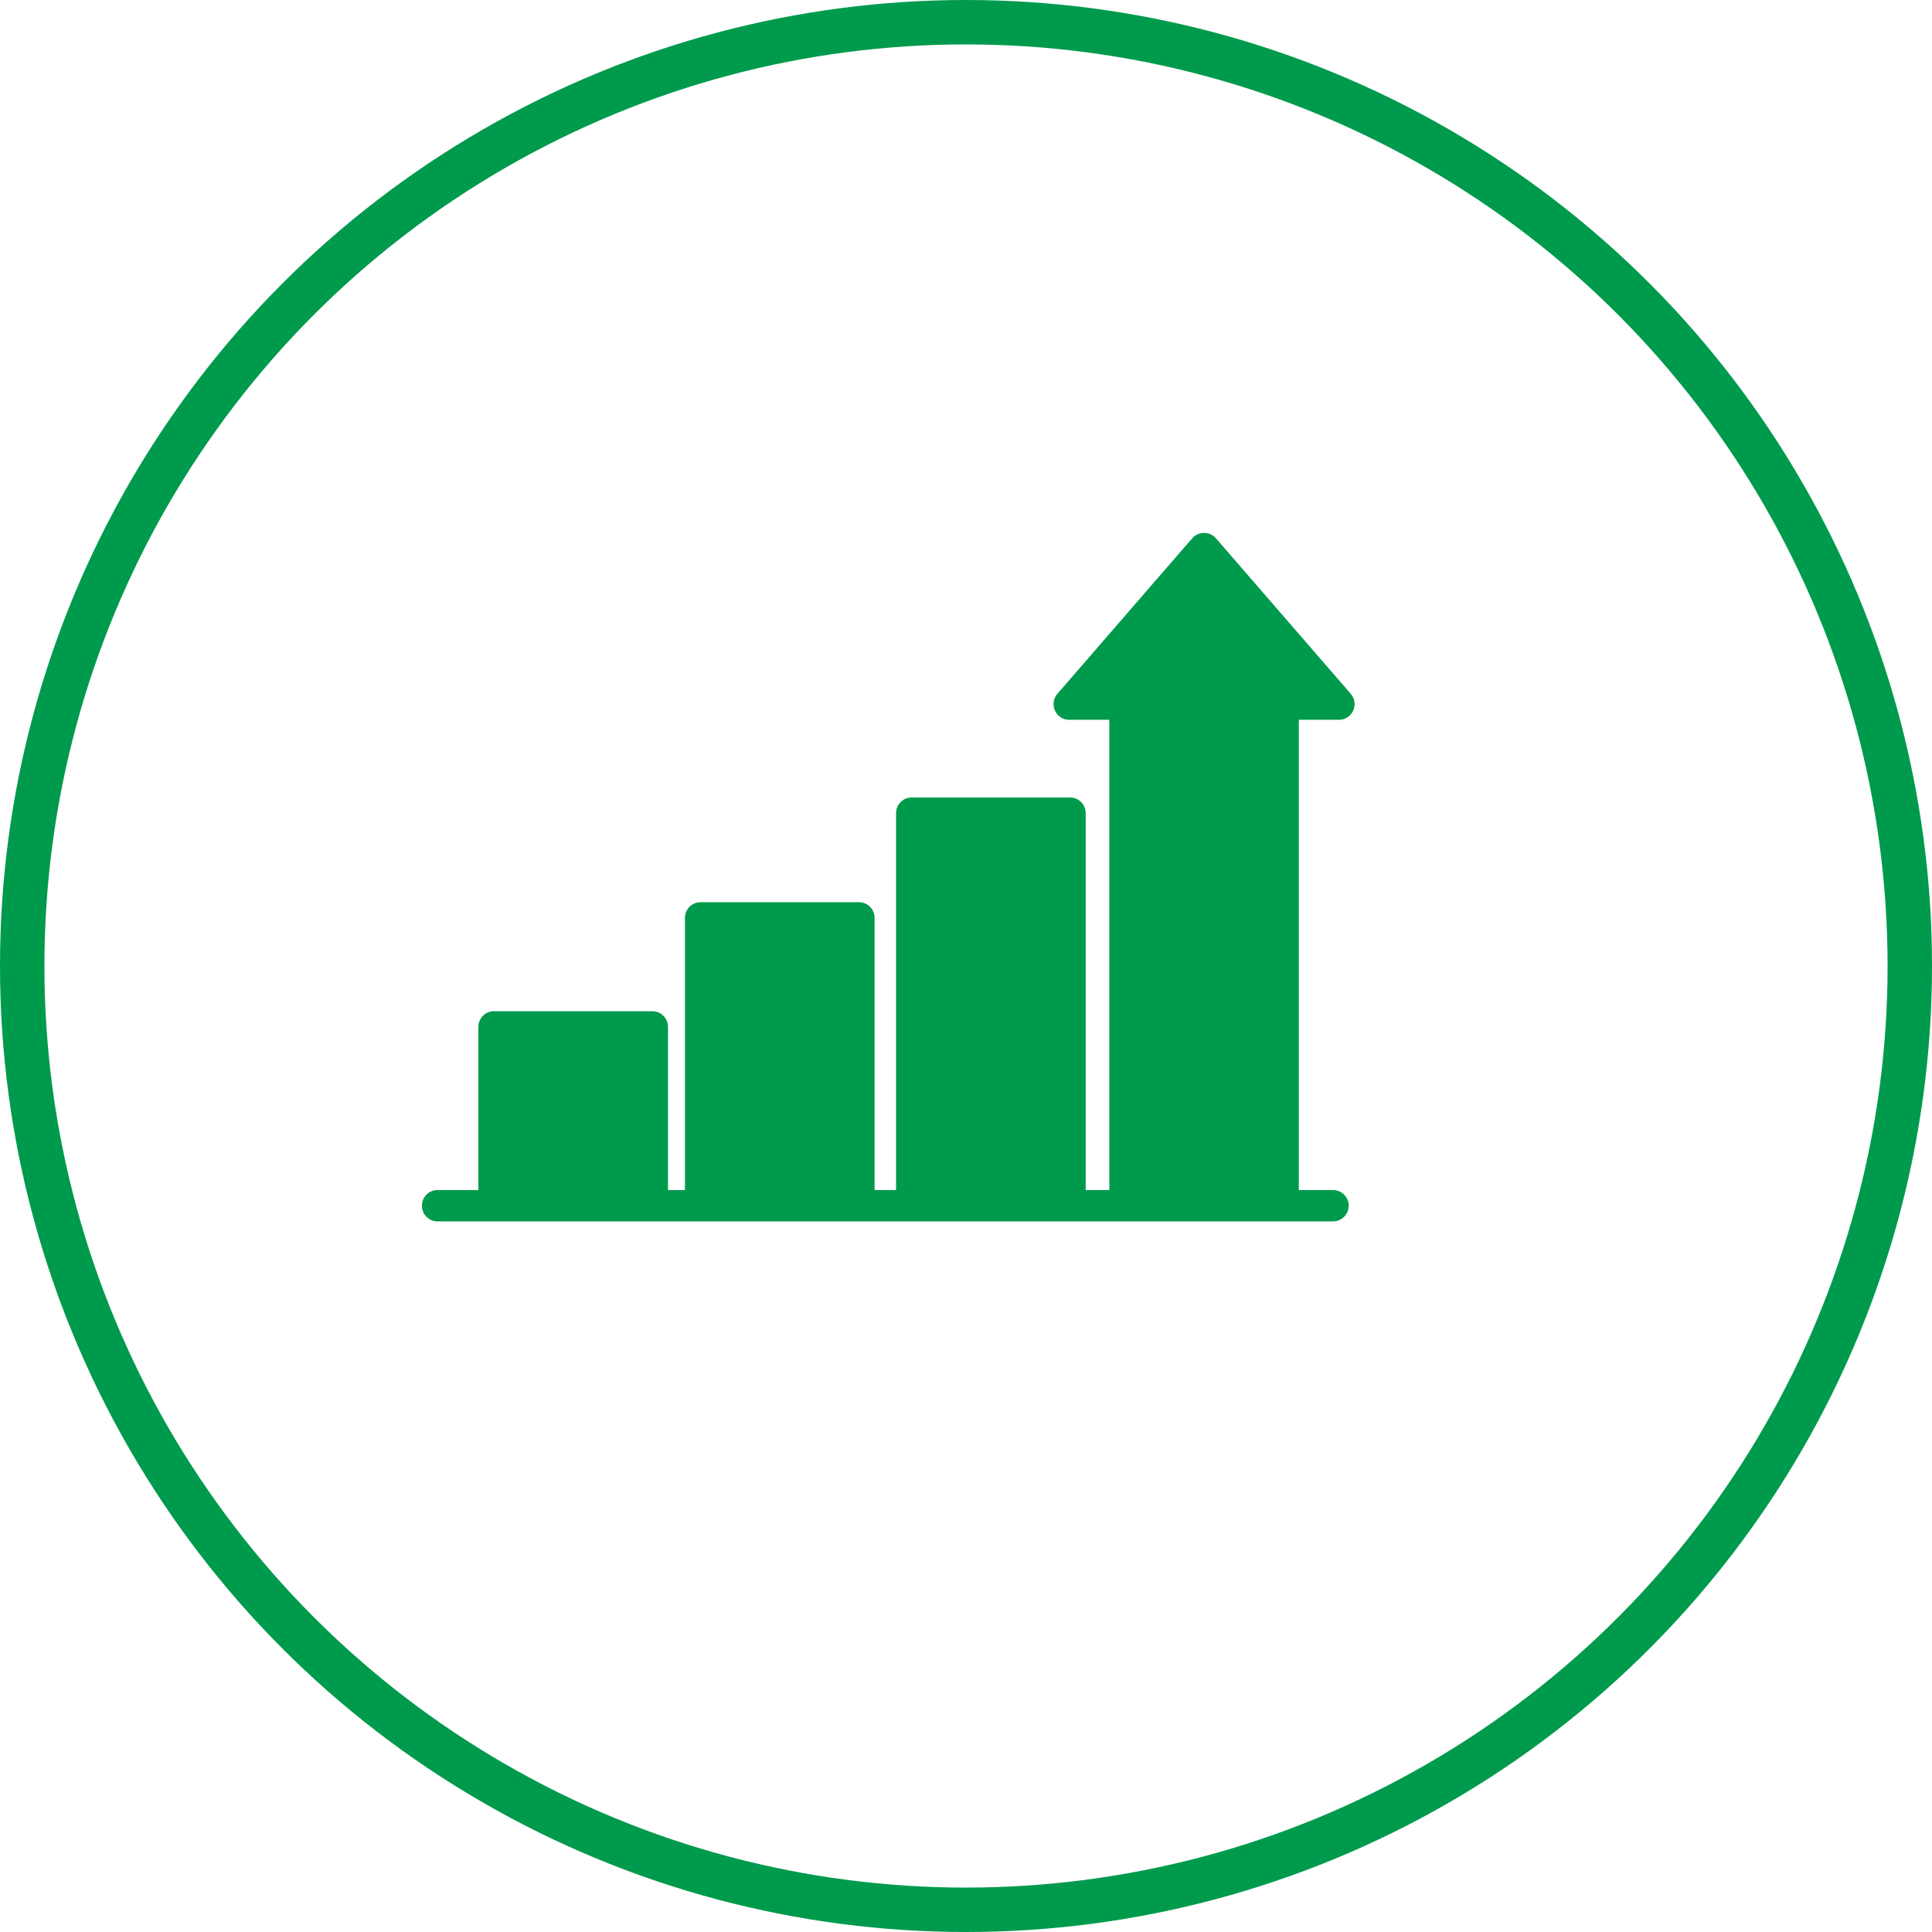
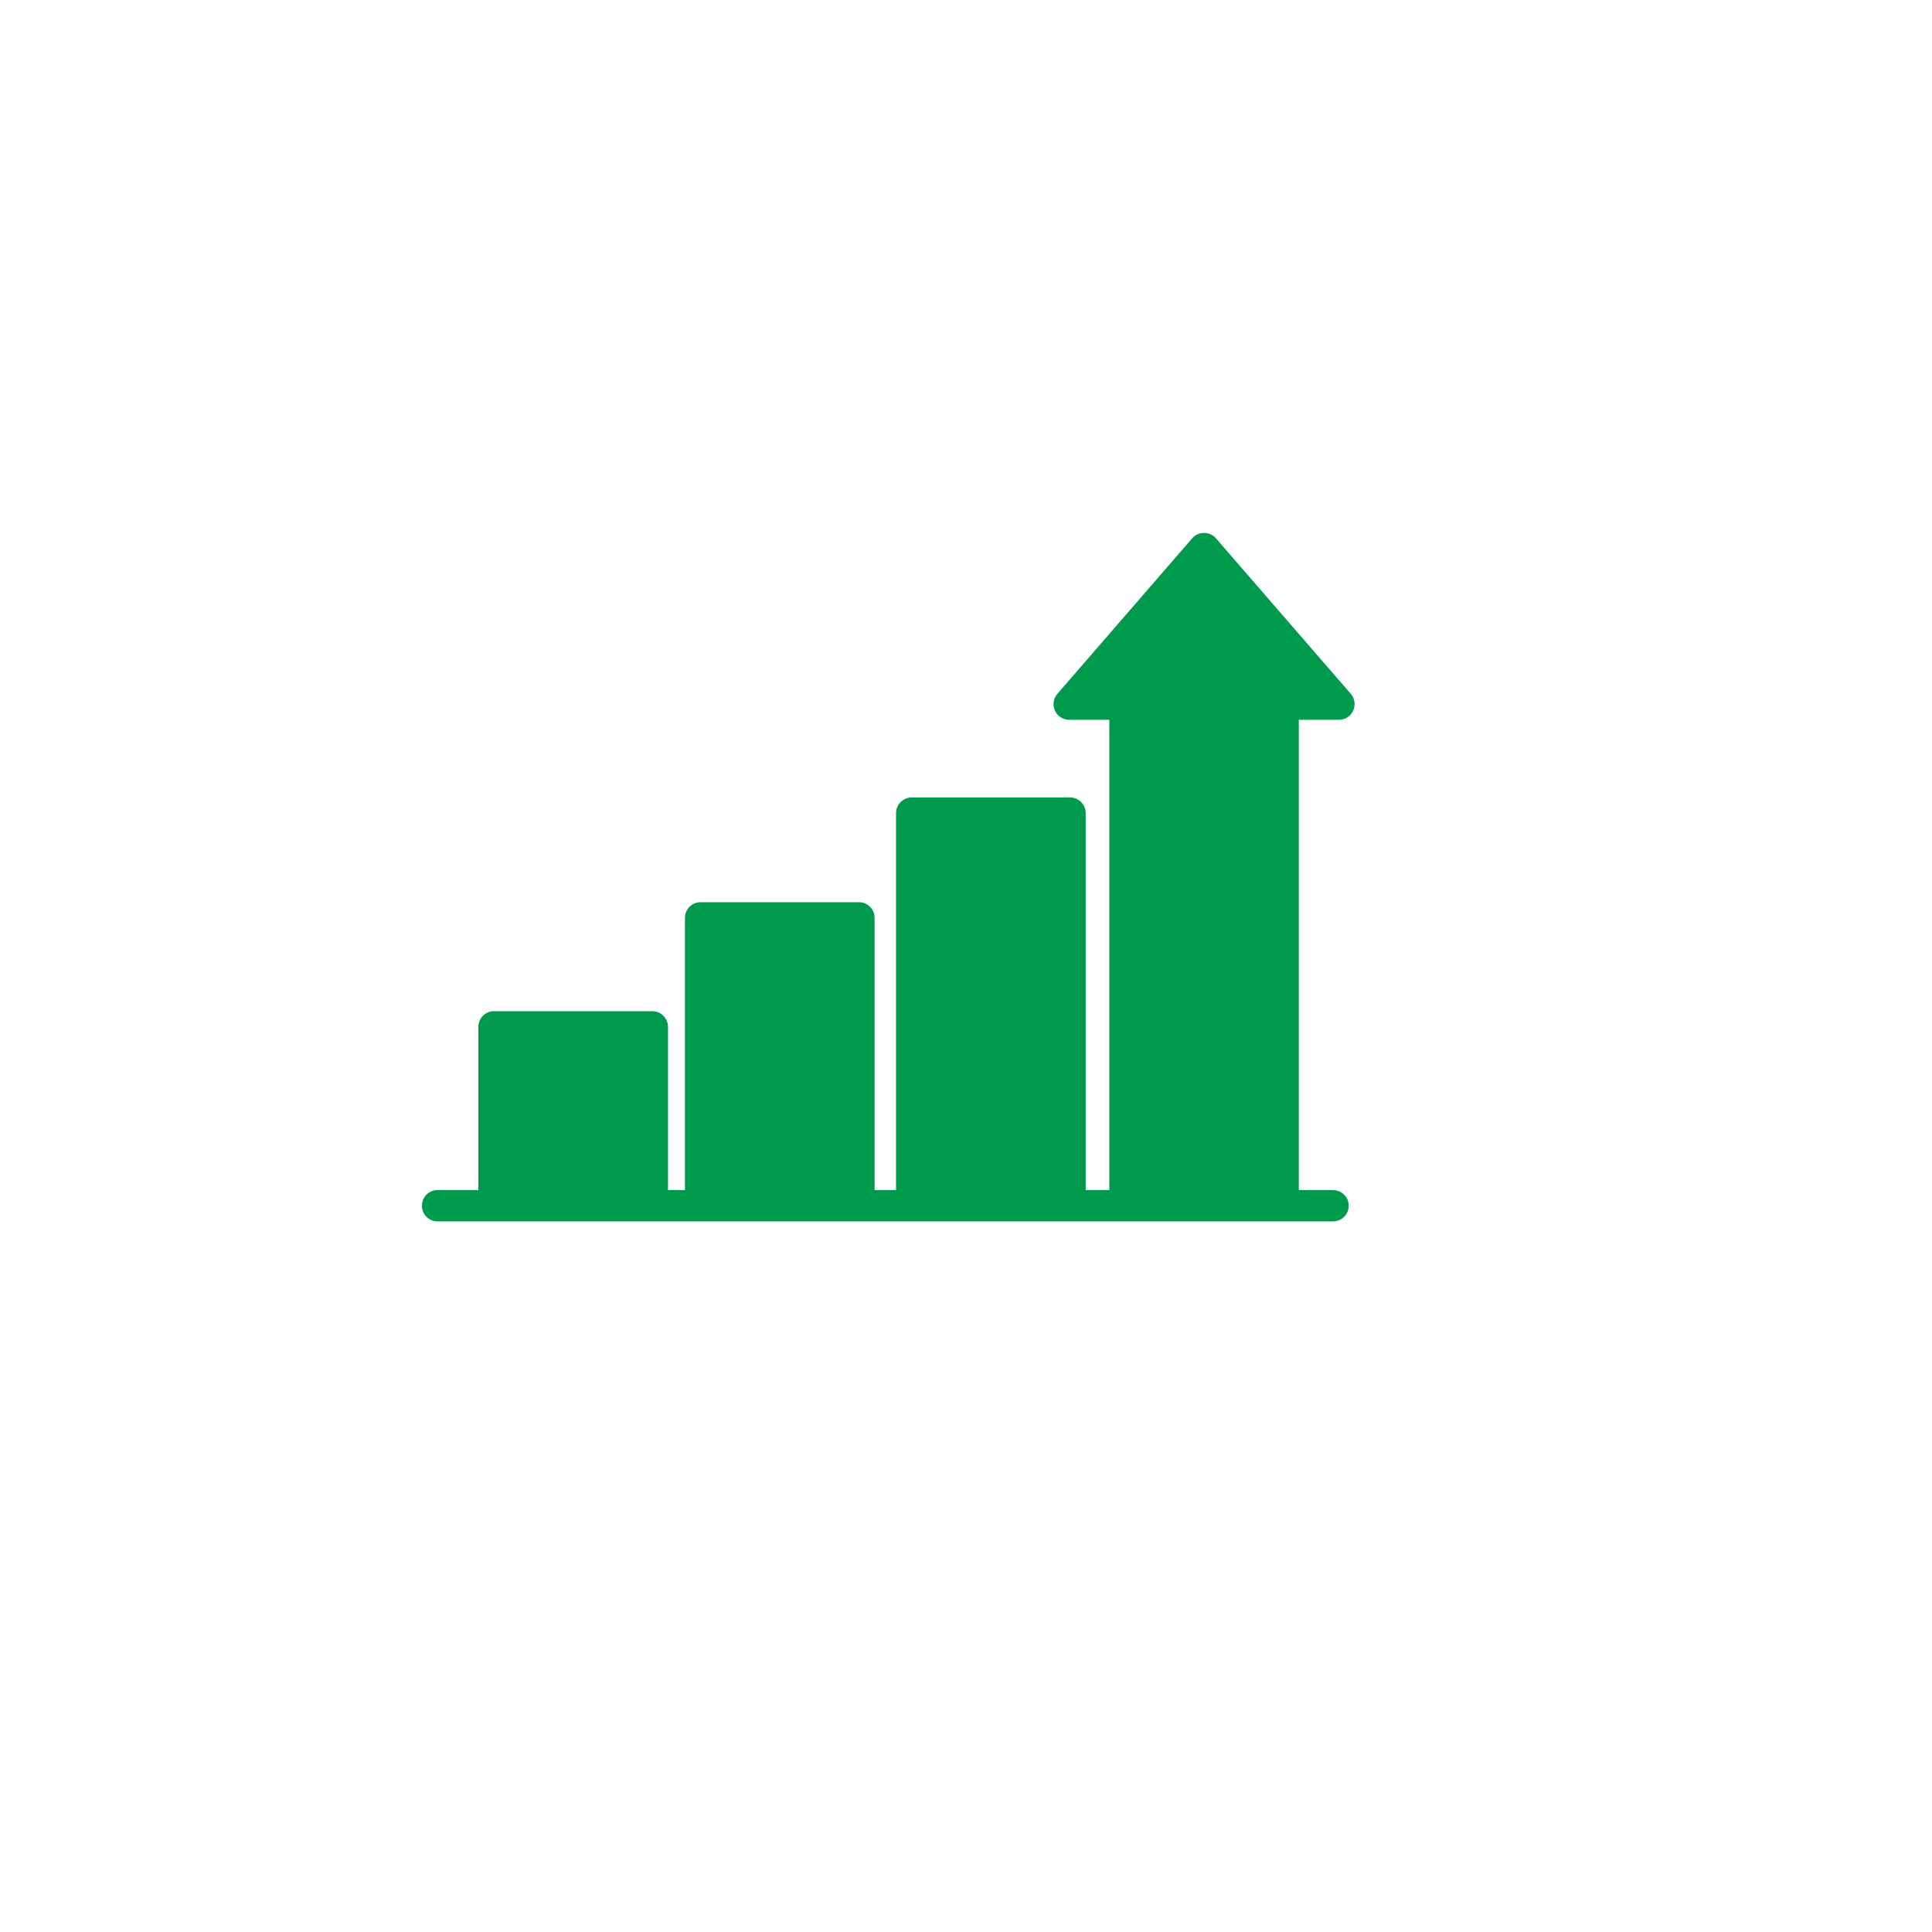
<svg xmlns="http://www.w3.org/2000/svg" width="87" height="87" viewBox="0 0 87 87" fill="none">
-   <circle cx="43.5" cy="43.5" r="42.5" stroke="#009A4D" stroke-width="2" />
  <g clip-path="url(#clip0_12_227)">
    <path d="M19.7 55H60.034C60.419 55 60.734 54.683 60.734 54.295C60.734 53.907 60.419 53.59 60.034 53.59H58.487V32.413H60.3C60.573 32.413 60.825 32.251 60.937 31.997C61.049 31.743 61.007 31.447 60.825 31.242L54.749 24.233C54.483 23.922 53.958 23.922 53.692 24.233L47.616 31.242C47.434 31.447 47.392 31.743 47.504 31.997C47.616 32.251 47.868 32.413 48.141 32.413H49.954V53.59H48.89V36.616C48.89 36.228 48.575 35.911 48.19 35.911H41.05C40.665 35.911 40.35 36.228 40.35 36.616V53.59H39.384V41.334C39.384 40.946 39.069 40.628 38.684 40.628H31.544C31.152 40.628 30.844 40.946 30.844 41.334V53.59H30.081V46.242C30.081 45.854 29.766 45.536 29.381 45.536H22.241C21.849 45.536 21.541 45.854 21.541 46.242V53.59H19.7C19.315 53.59 19 53.9 19 54.295C19 54.69 19.315 55 19.7 55Z" fill="#009A4D" />
  </g>
  <defs>
    <clipPath id="clip0_12_227">
      <rect width="42" height="31" fill="white" transform="translate(19 24)" />
    </clipPath>
  </defs>
</svg>